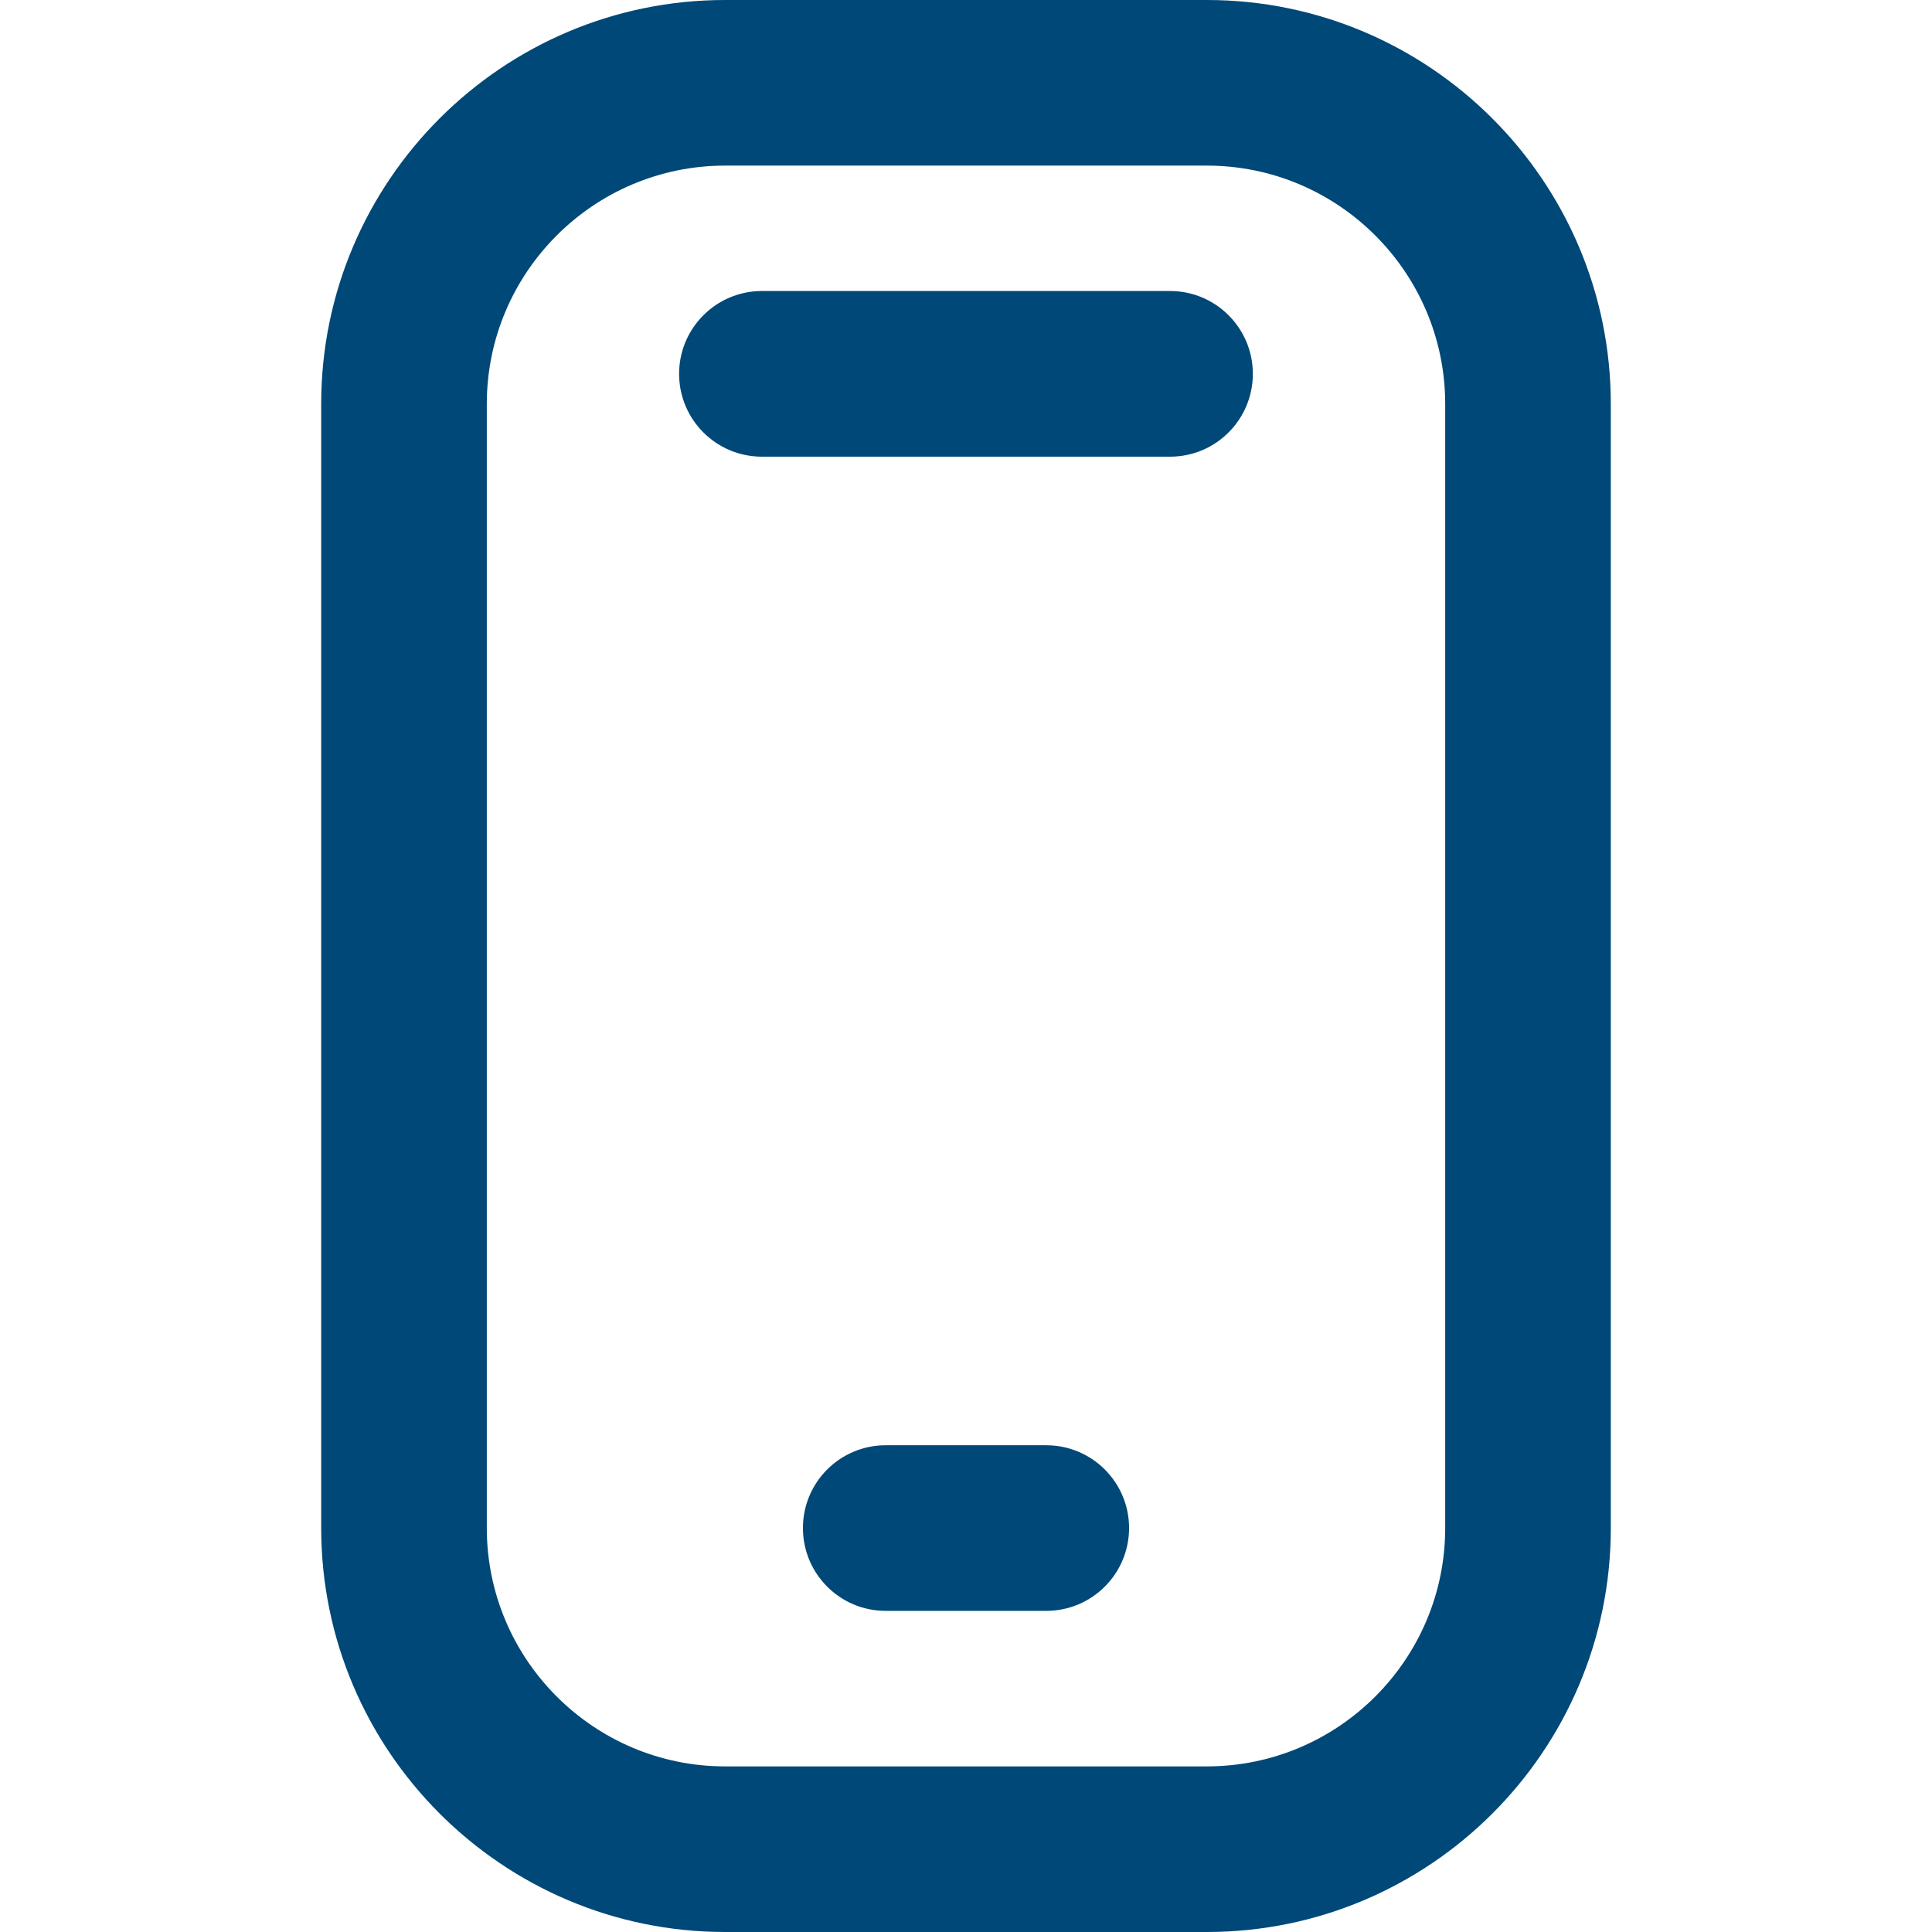
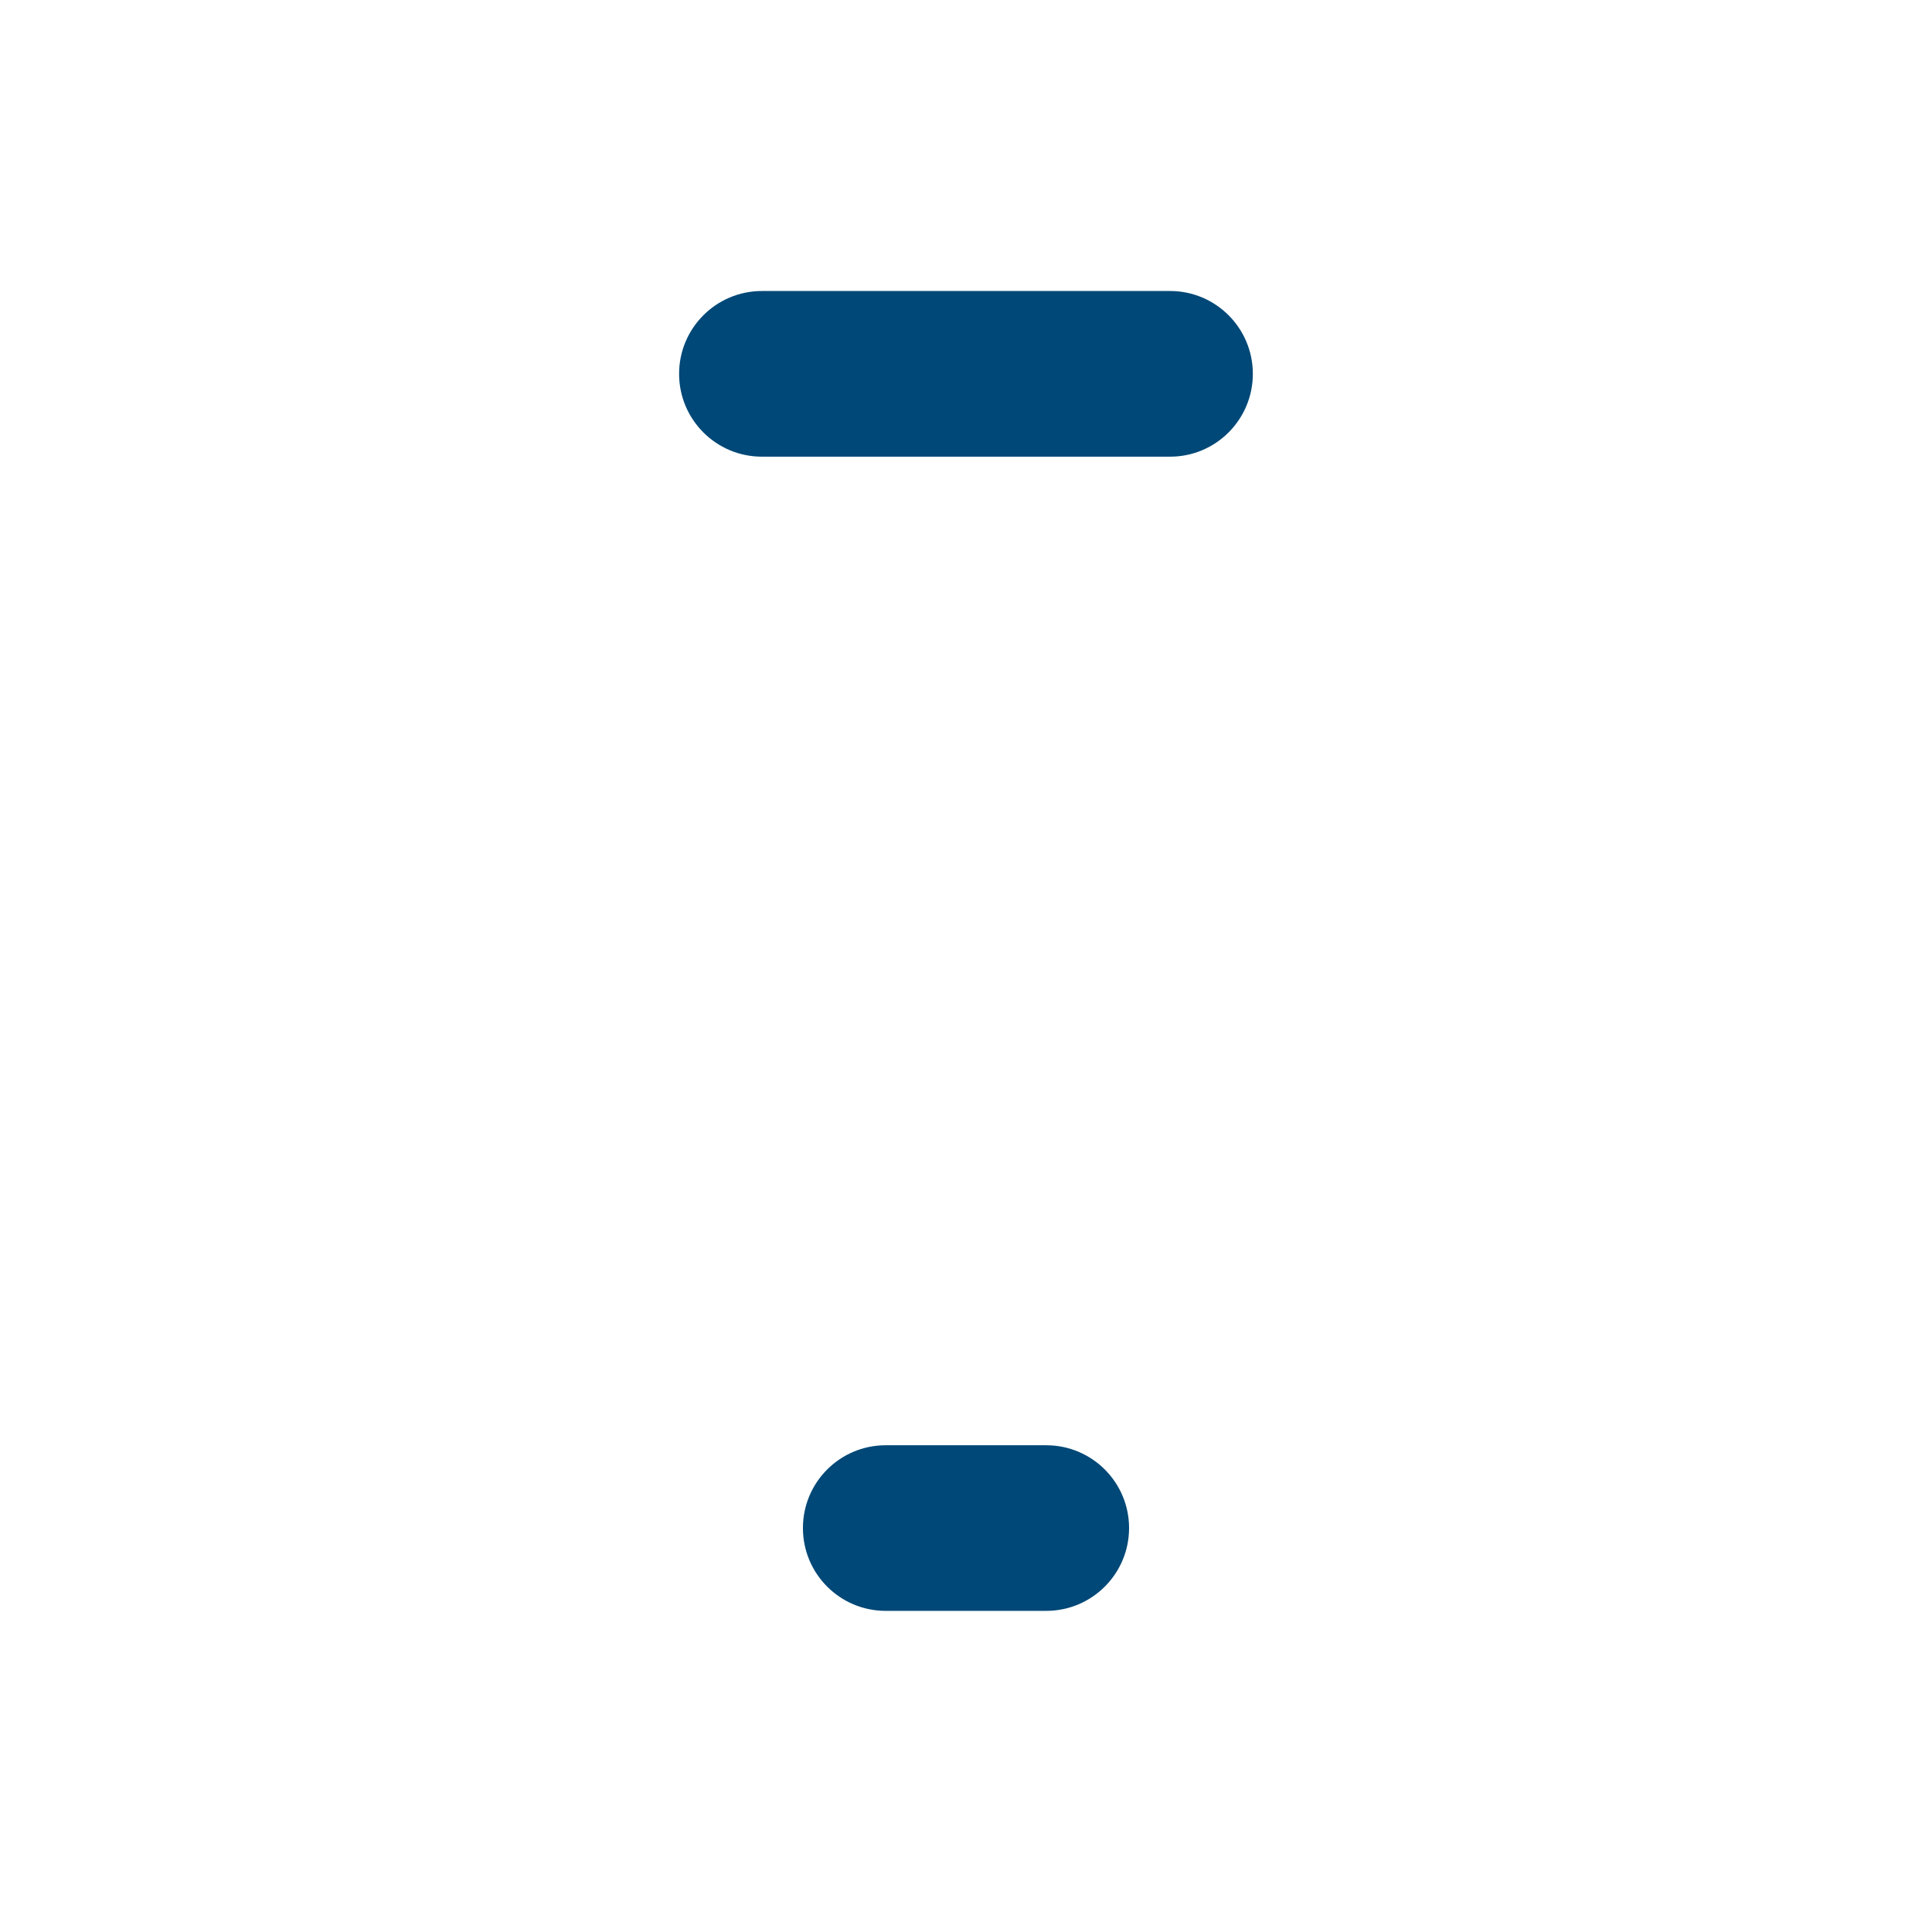
<svg xmlns="http://www.w3.org/2000/svg" version="1.1" id="Capa_1" x="0px" y="0px" width="32px" height="32px" viewBox="0 0 32 32" enable-background="new 0 0 32 32" xml:space="preserve">
  <g>
-     <path fill="#004877" d="M19.989,32H12.01c-3.689,0-6.69-3.002-6.69-6.691V6.691C5.319,3.002,8.32,0,12.01,0h7.979   c3.689,0,6.691,3.002,6.691,6.691v18.618C26.681,28.998,23.679,32,19.989,32z M12.01,2.743c-2.177,0-3.947,1.771-3.947,3.948   v18.618c0,2.177,1.771,3.948,3.947,3.948h7.979c2.177,0,3.948-1.771,3.948-3.948V6.691c0-2.177-1.771-3.948-3.948-3.948H12.01z" />
    <path fill="#004877" d="M17.329,26.681H14.67c-0.758,0-1.371-0.614-1.371-1.372c0-0.757,0.613-1.371,1.371-1.371h2.659   c0.758,0,1.372,0.614,1.372,1.371C18.701,26.066,18.087,26.681,17.329,26.681z" />
    <path fill="#004877" d="M19.38,7.564h-6.76c-0.758,0-1.372-0.614-1.372-1.372c0-0.757,0.614-1.372,1.372-1.372h6.76   c0.757,0,1.371,0.614,1.371,1.372C20.751,6.95,20.137,7.564,19.38,7.564z" />
  </g>
</svg>